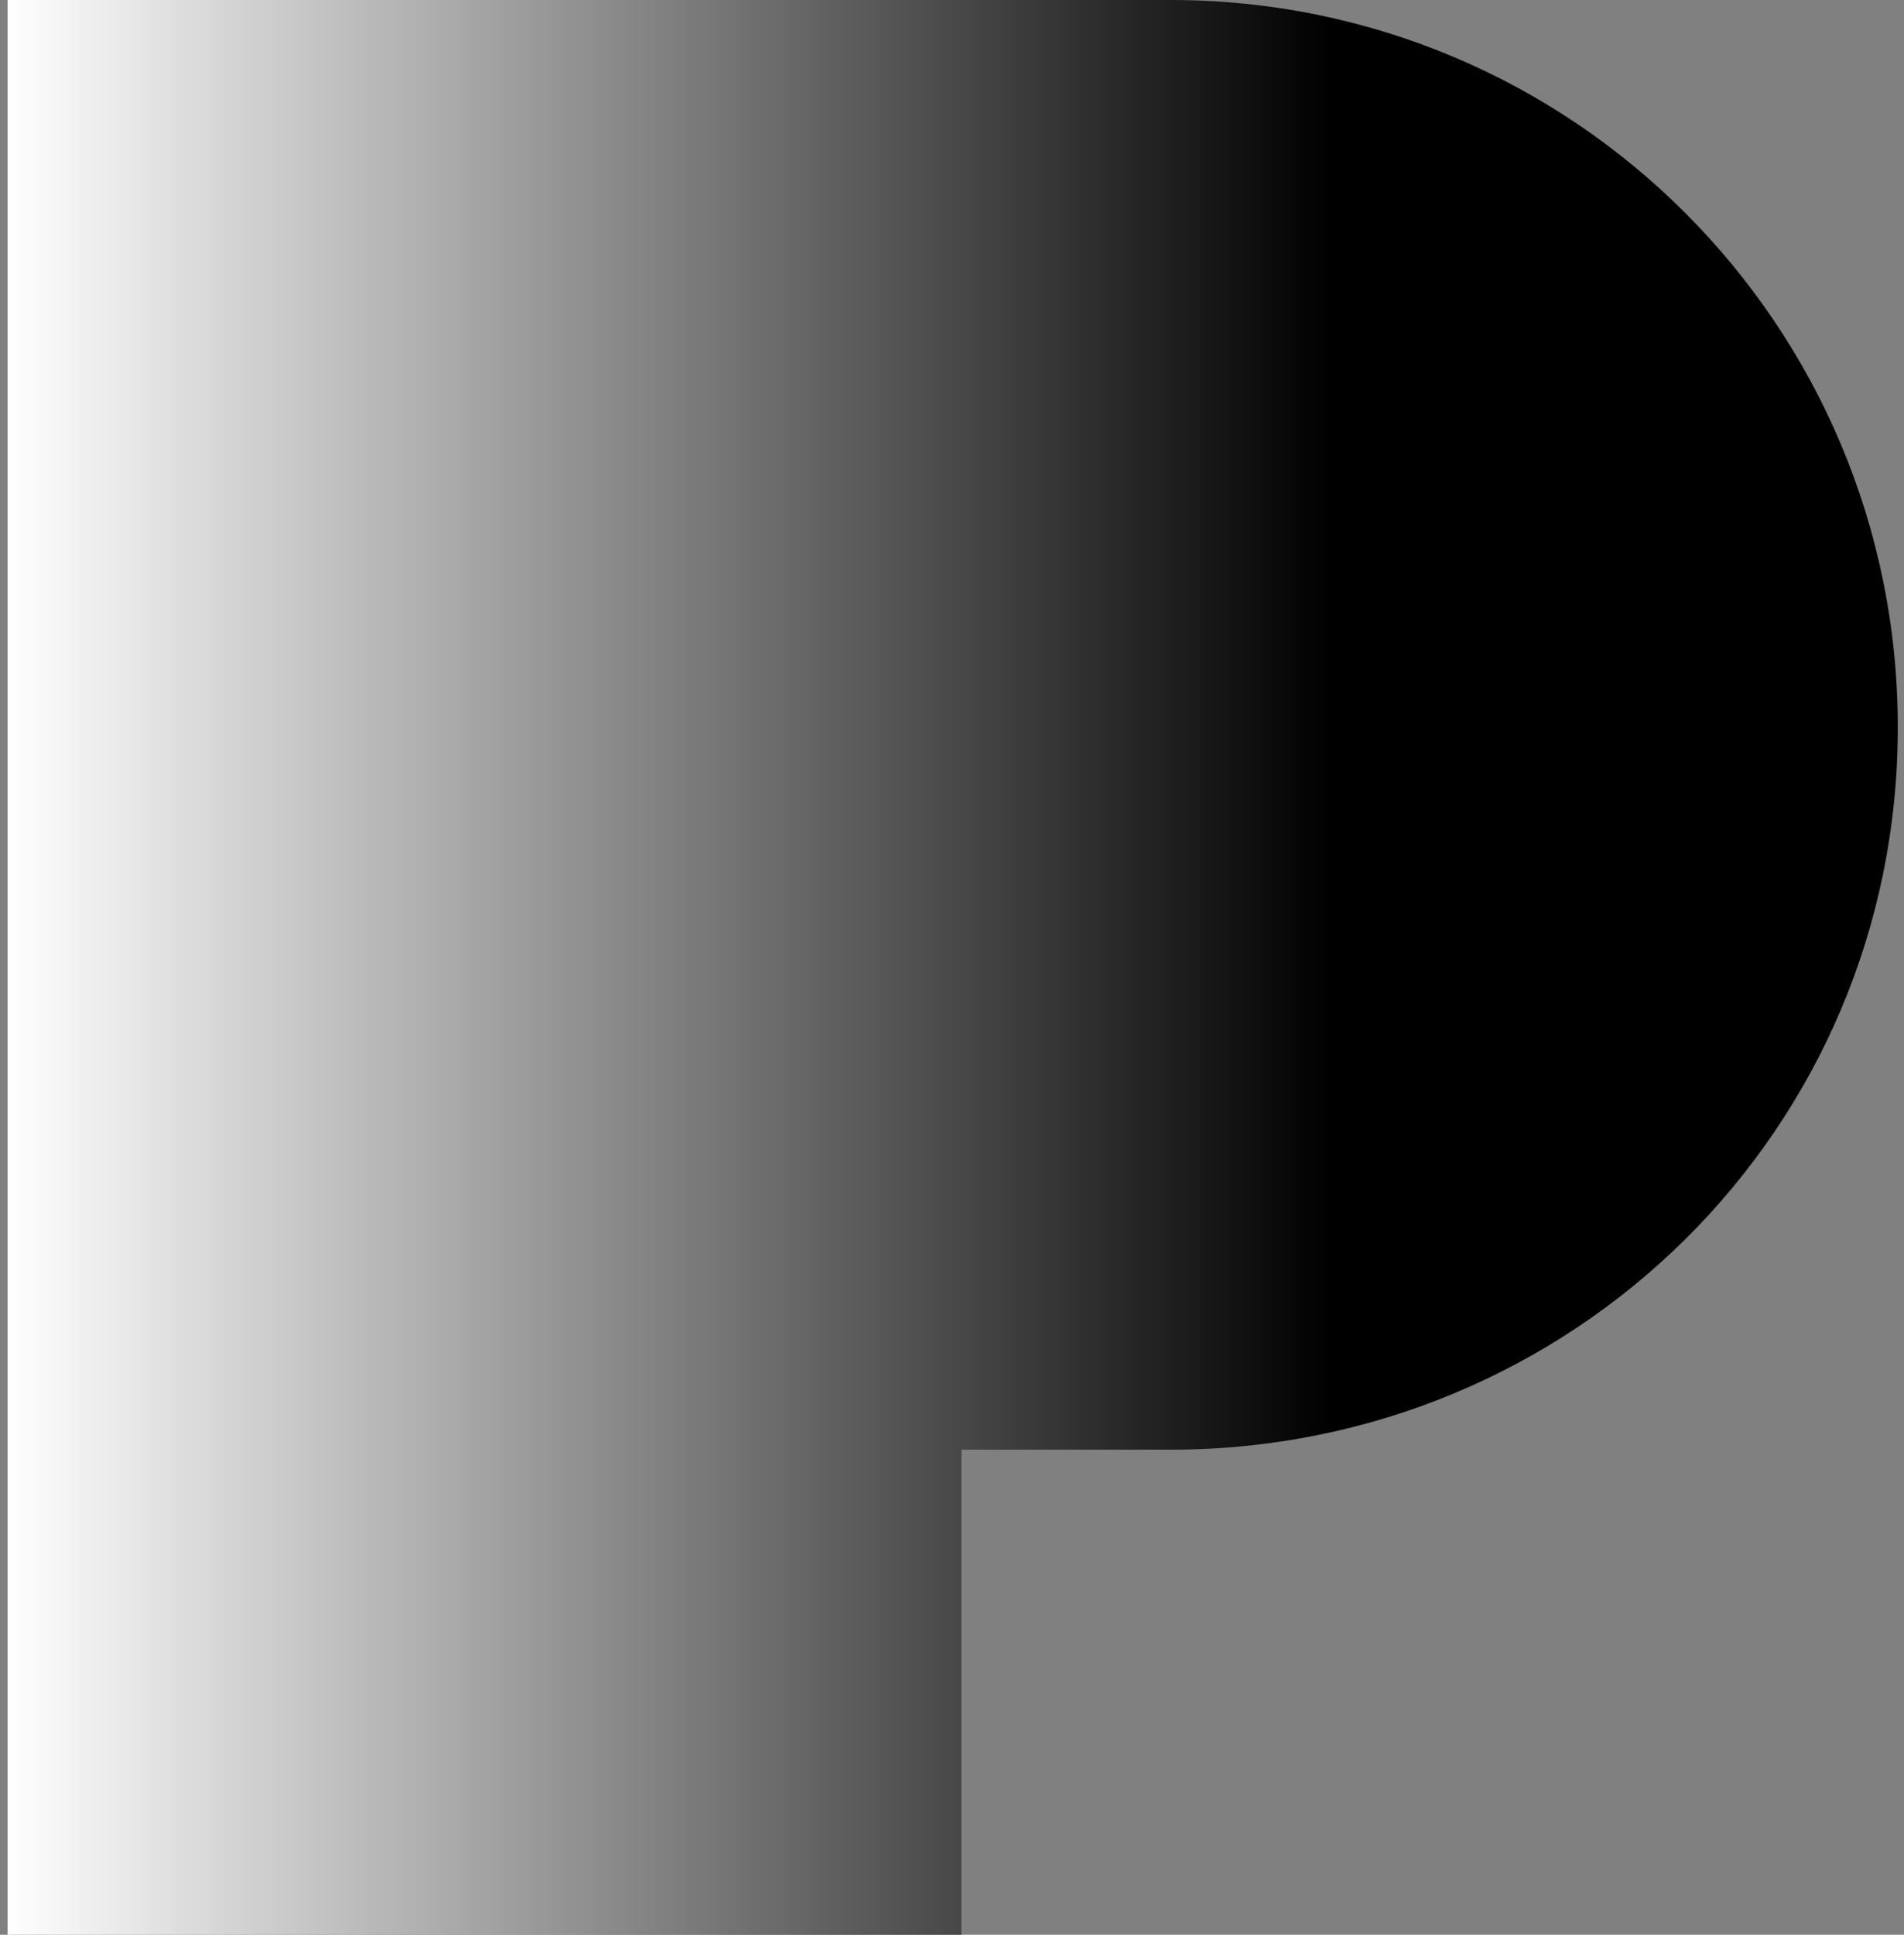
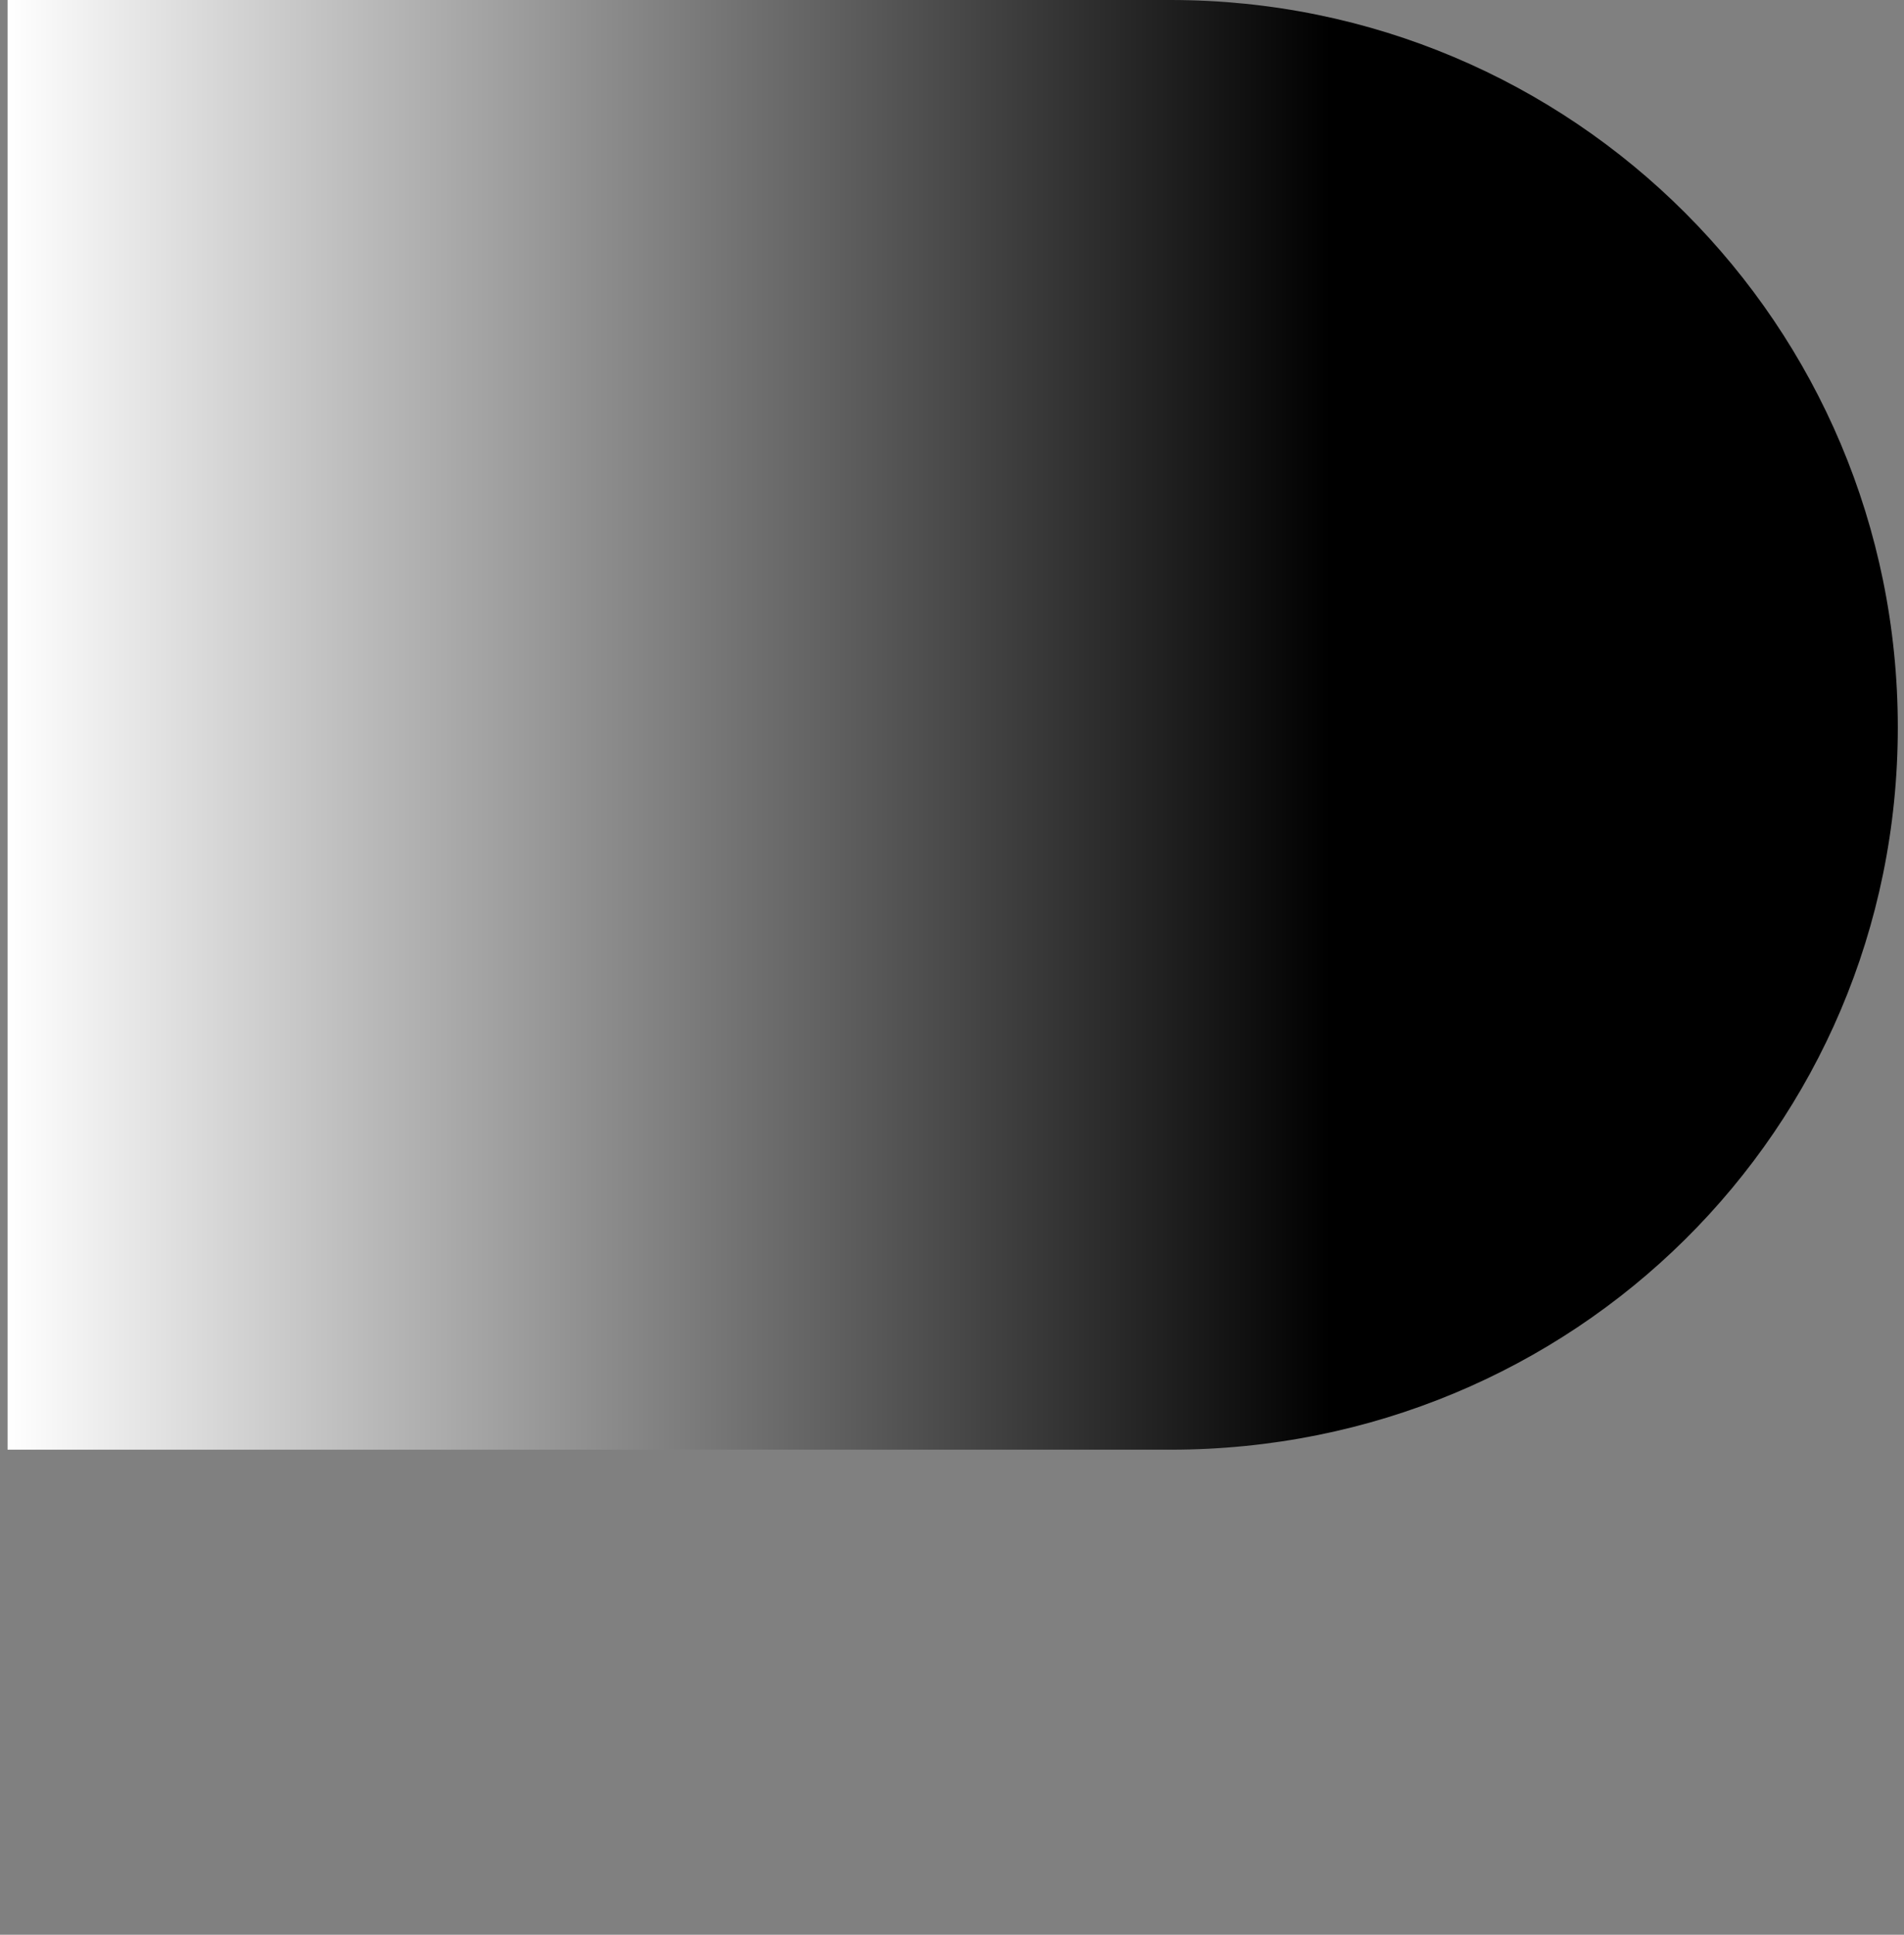
<svg xmlns="http://www.w3.org/2000/svg" width="126" height="128" viewBox="0 0 126 128" fill="none">
  <rect x="0" y="0" width="126" height="128" fill="#808080" stroke="none" />
-   <path d="M0.5 0H77.462C104.091 0 125.59 21.496 125.59 48.122C125.59 74.748 104.091 95.909 77.462 95.909H63.631V128H0.5V0Z" fill="url(#paint0_linear_40000696_697)" />
+   <path d="M0.5 0H77.462C104.091 0 125.59 21.496 125.59 48.122C125.59 74.748 104.091 95.909 77.462 95.909H63.631H0.5V0Z" fill="url(#paint0_linear_40000696_697)" />
  <defs>
    <linearGradient id="paint0_linear_40000696_697" x1="0.5" y1="63.986" x2="125.59" y2="63.986" gradientUnits="userSpaceOnUse">
      <stop stop-color="white" />
      <stop offset="0.7" />
    </linearGradient>
  </defs>
</svg>